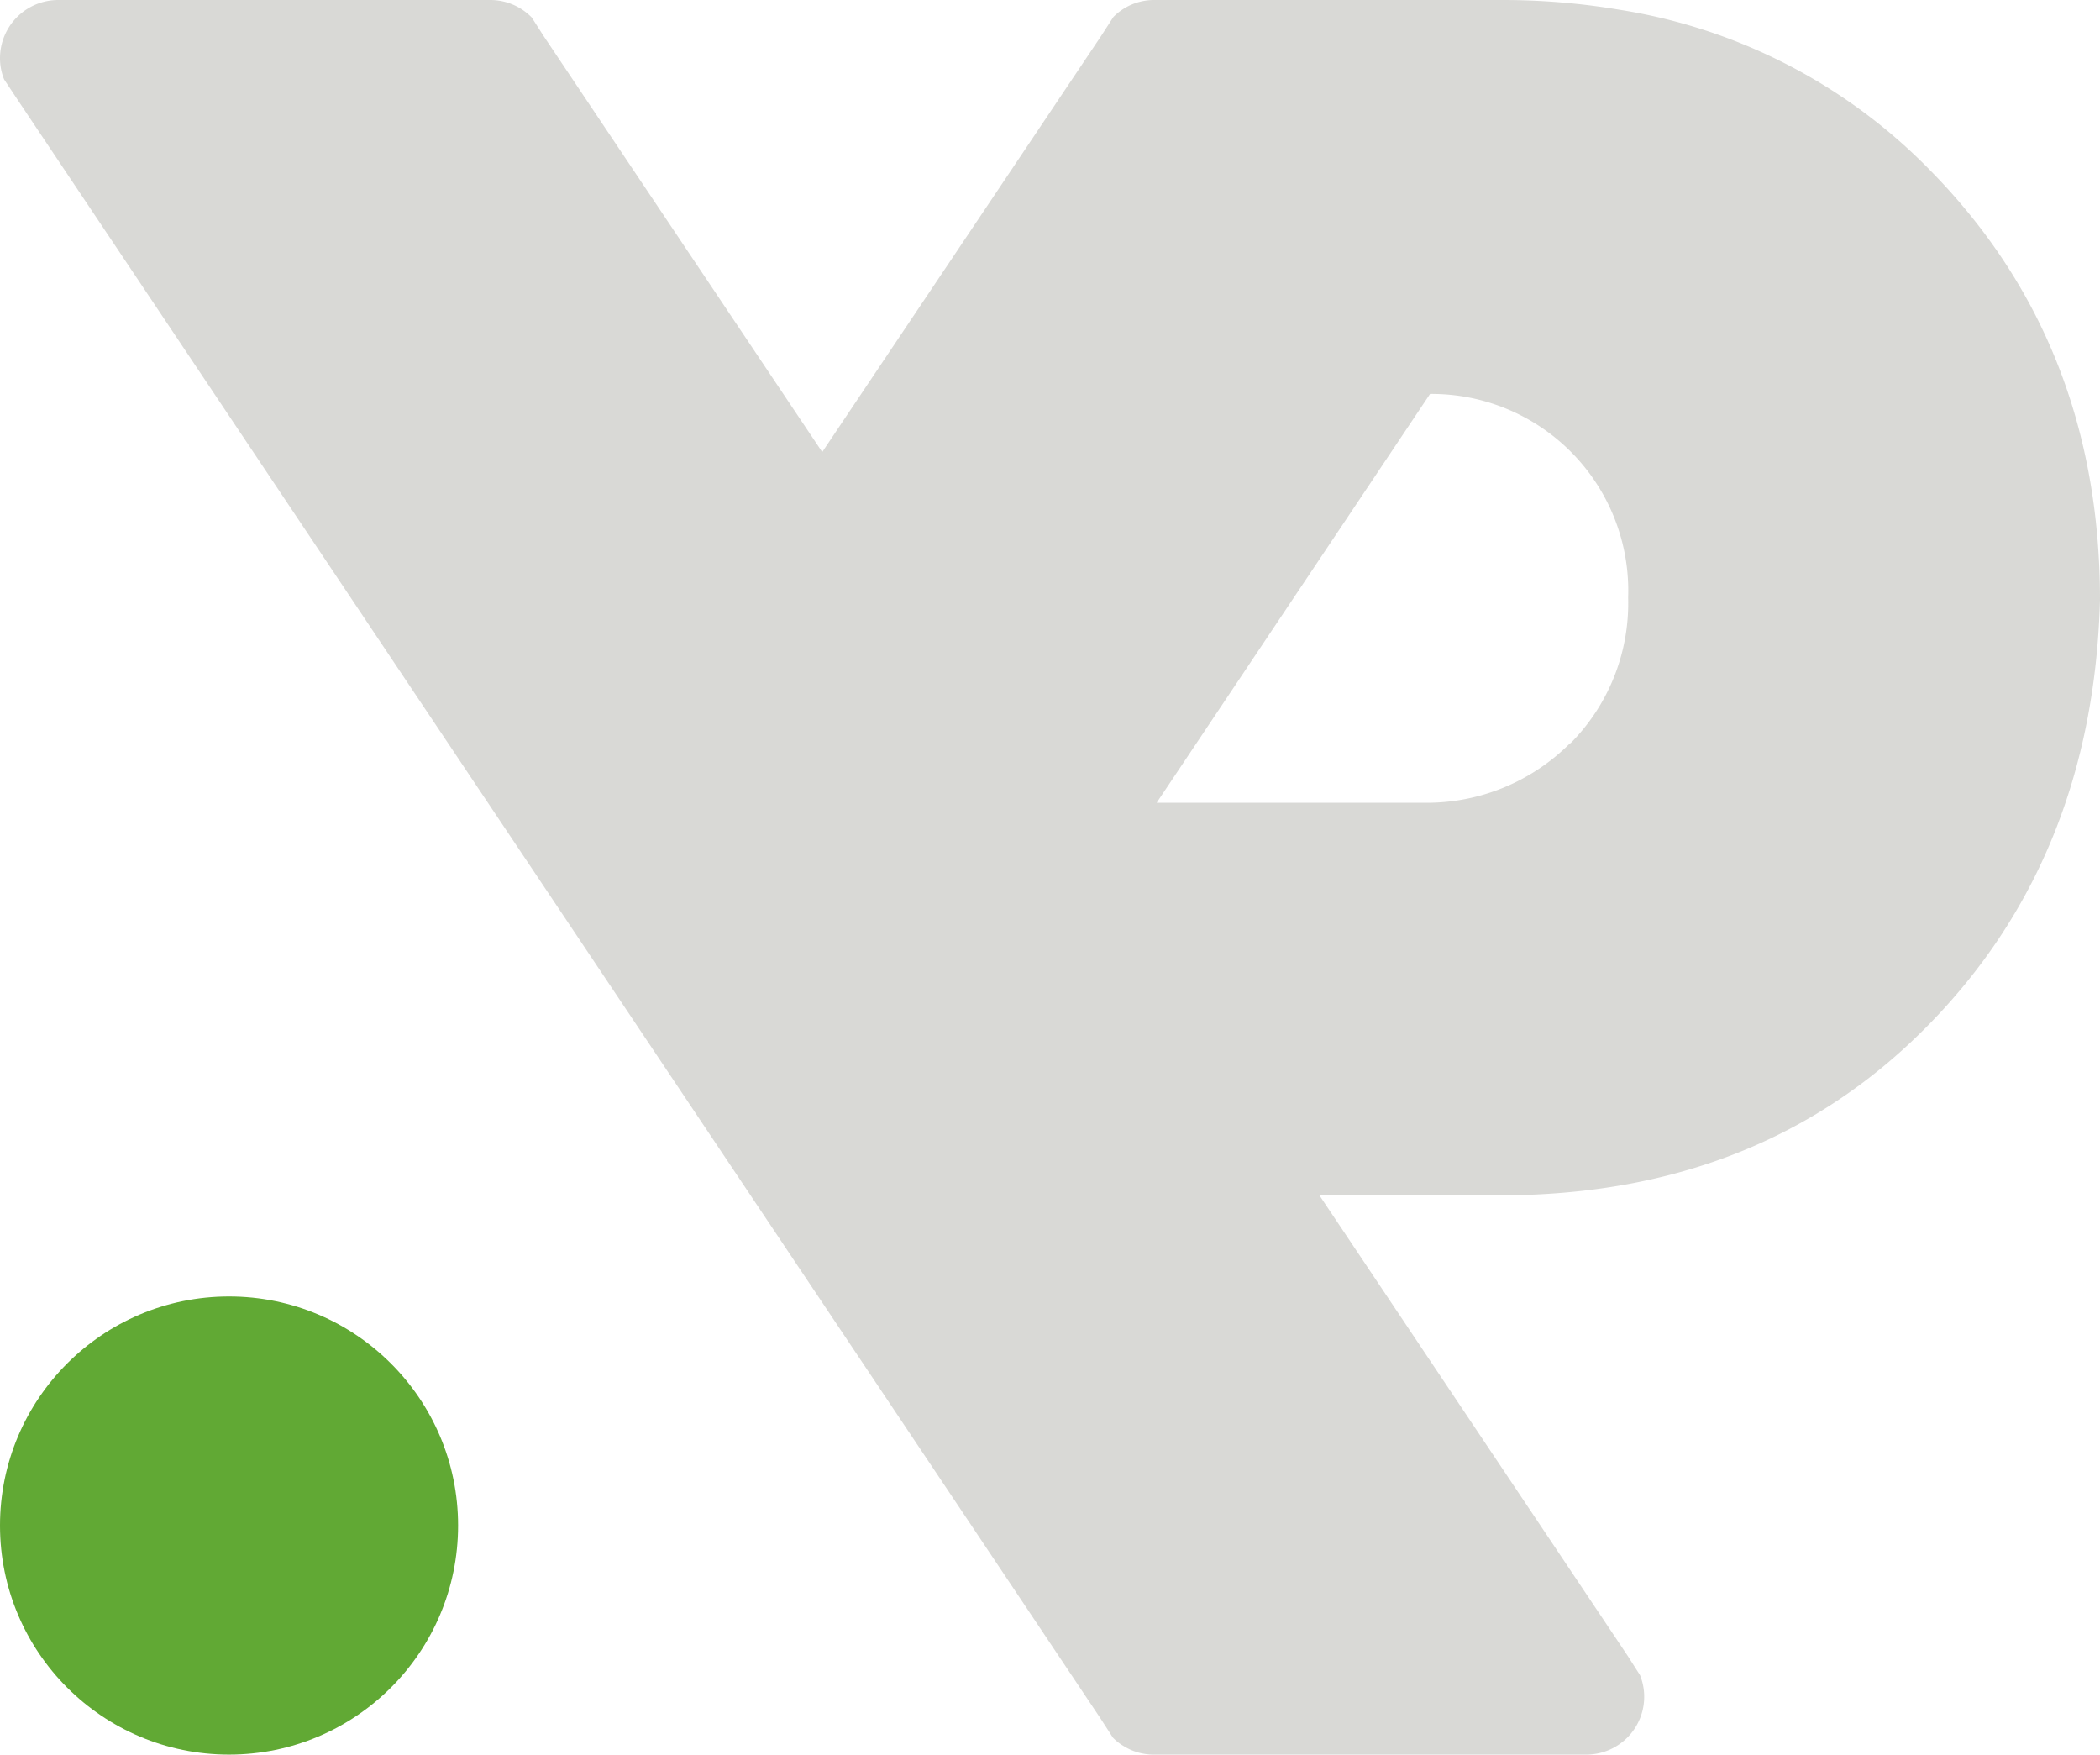
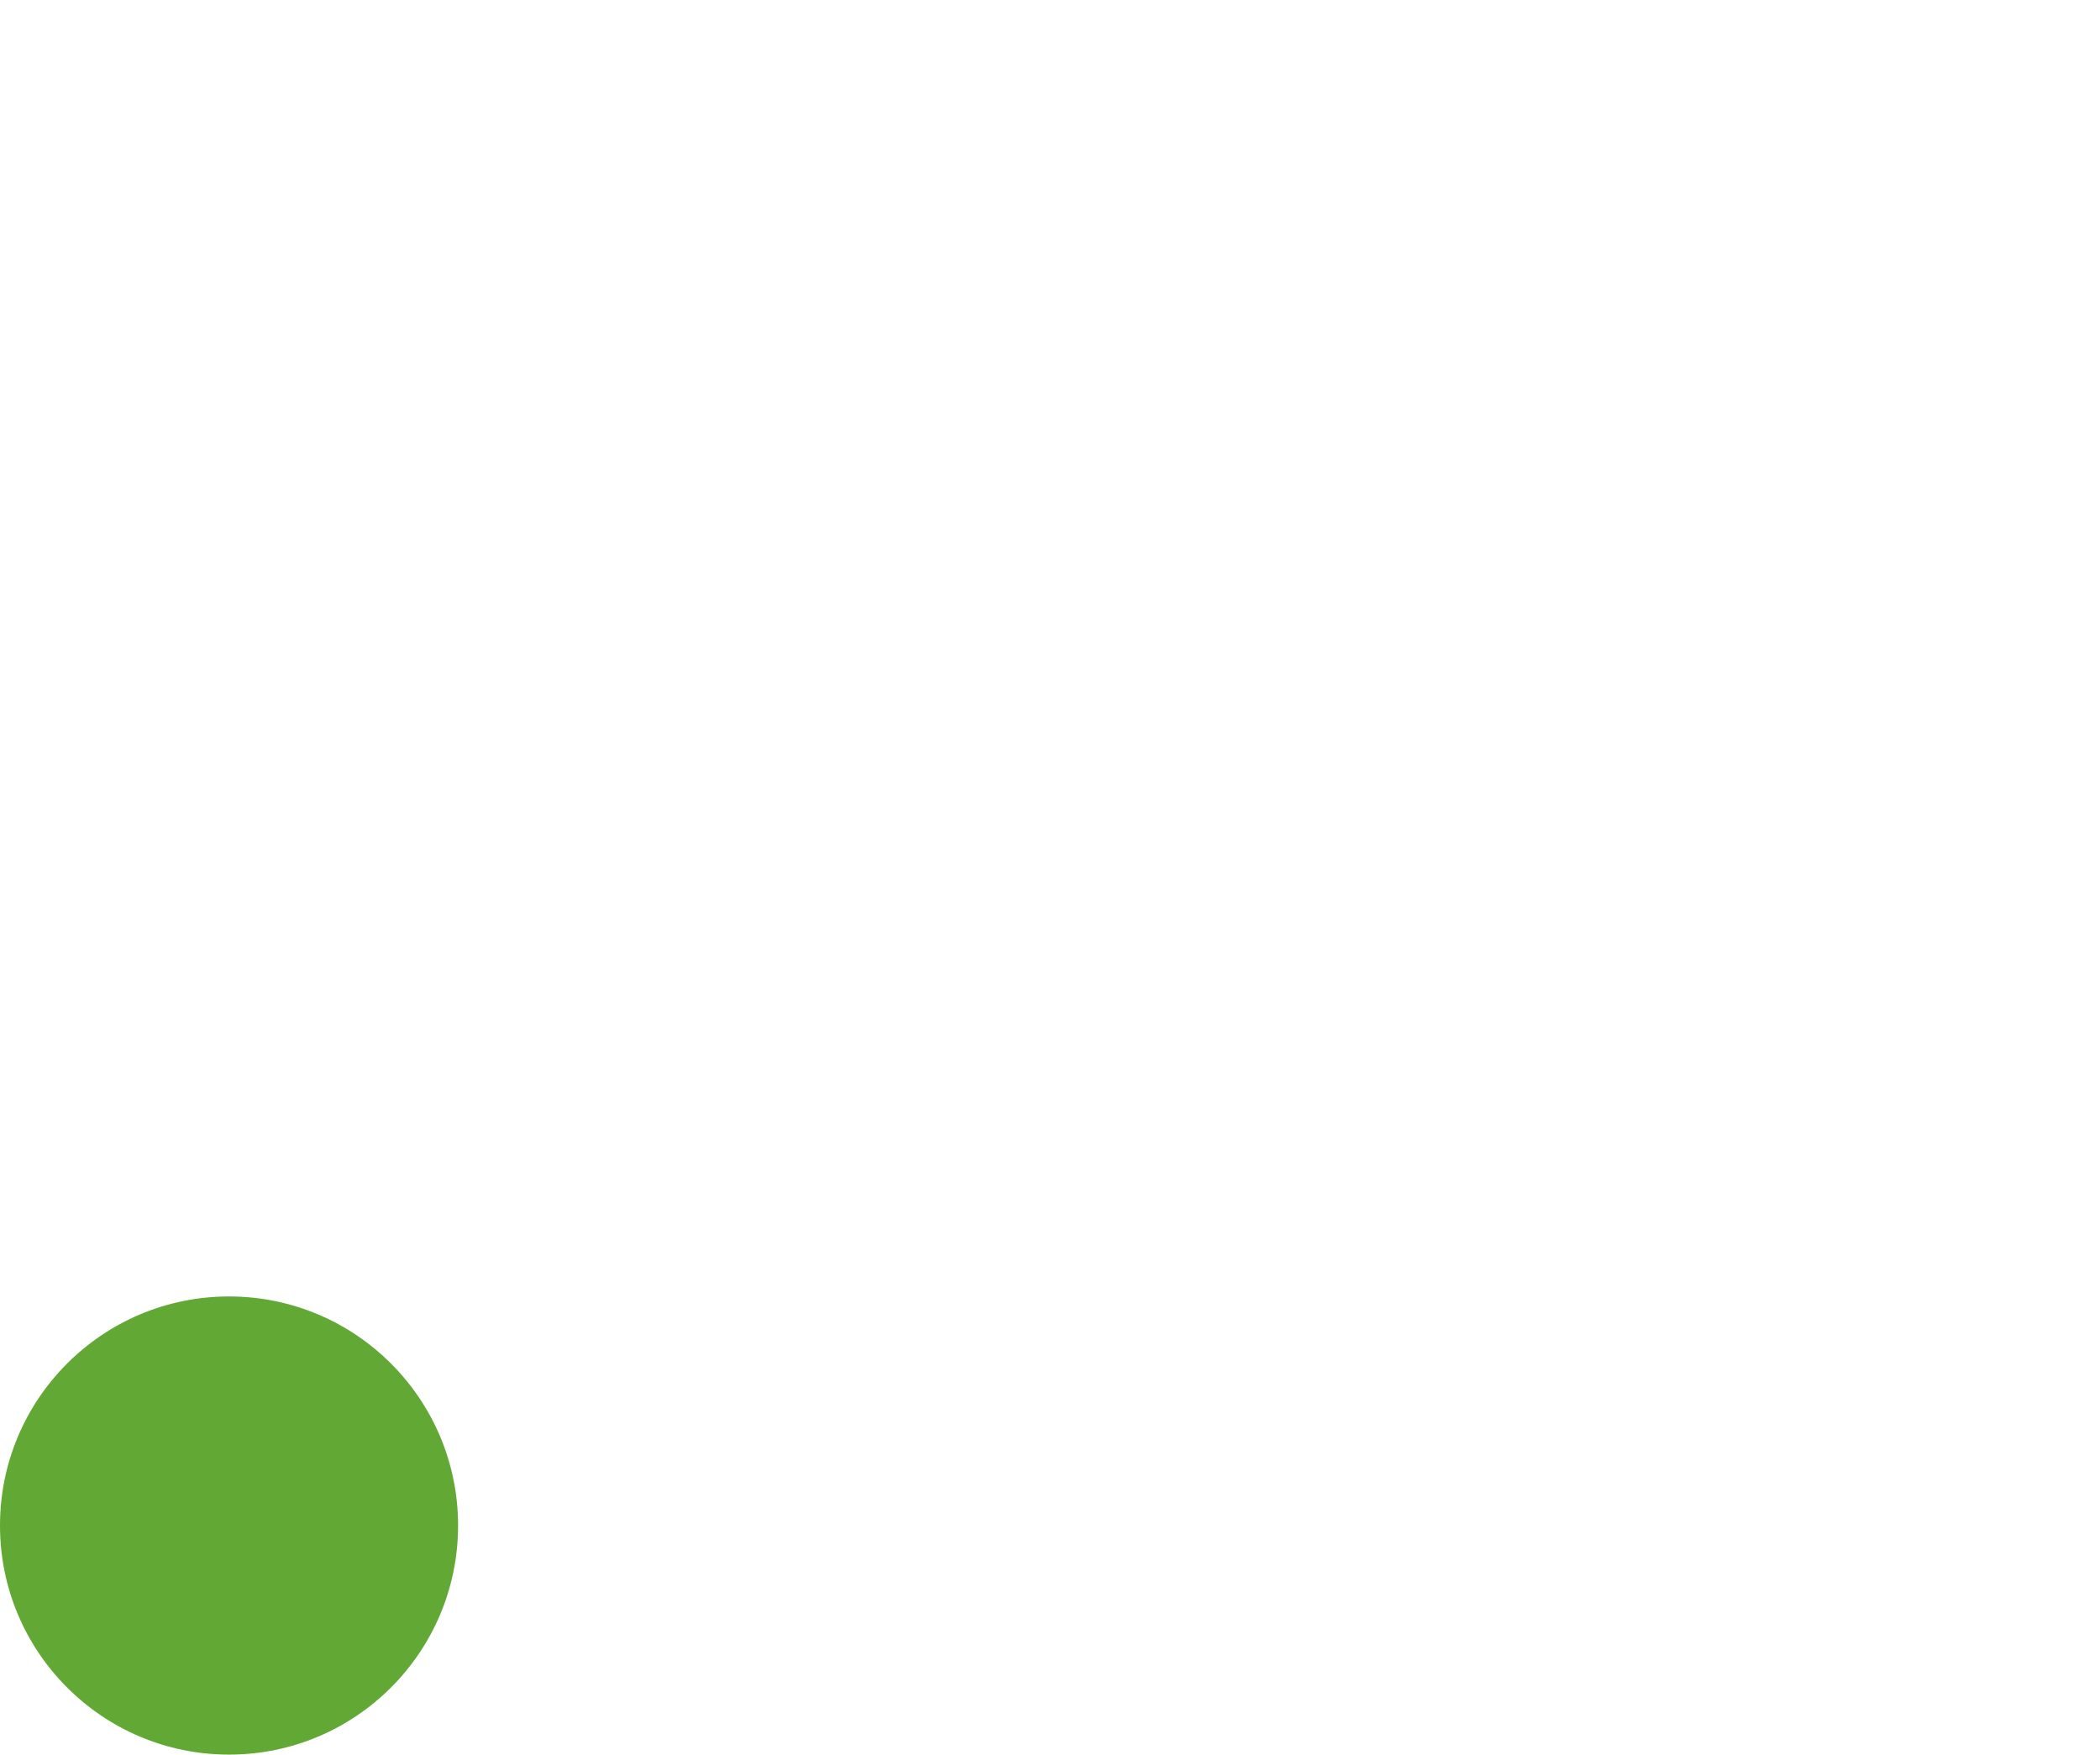
<svg xmlns="http://www.w3.org/2000/svg" viewBox="0 0 172.37 144">
  <defs>
    <style>.cls-1{fill:#61a934;}.cls-2{fill:#d9d9d6;}</style>
  </defs>
  <g id="Слой_2" data-name="Слой 2">
    <g id="Слой_5" data-name="Слой 5">
      <circle class="cls-1" cx="18.8" cy="125.2" r="18.8" />
-       <path class="cls-2" d="M132.87.79A57.81,57.81,0,0,0,123.12,0H94.74a4.7,4.7,0,0,0-3.35,1.39l-1,1.55L67.49,37.1,44.65,3l-1-1.56A4.75,4.75,0,0,0,40.23,0H4.77A4.78,4.78,0,0,0,0,4.77,4.62,4.62,0,0,0,.34,6.52l1.1,1.66L90.35,141.06l1,1.55a4.19,4.19,0,0,0,.88.69,4.65,4.65,0,0,0,2.47.7h35.52a4.75,4.75,0,0,0,4.4-6.51l-1-1.57L108.3,98.1h14.82q21.33,0,35-13.81t14.25-35.05q0-21-13.82-35.14A45.51,45.51,0,0,0,132.87.79Zm-4,60.21a16.61,16.61,0,0,1-12.1,4.88H94.94l22.44-33.55a16.15,16.15,0,0,1,16.26,16.72A16.31,16.31,0,0,1,128.91,61Z" />
    </g>
  </g>
</svg>